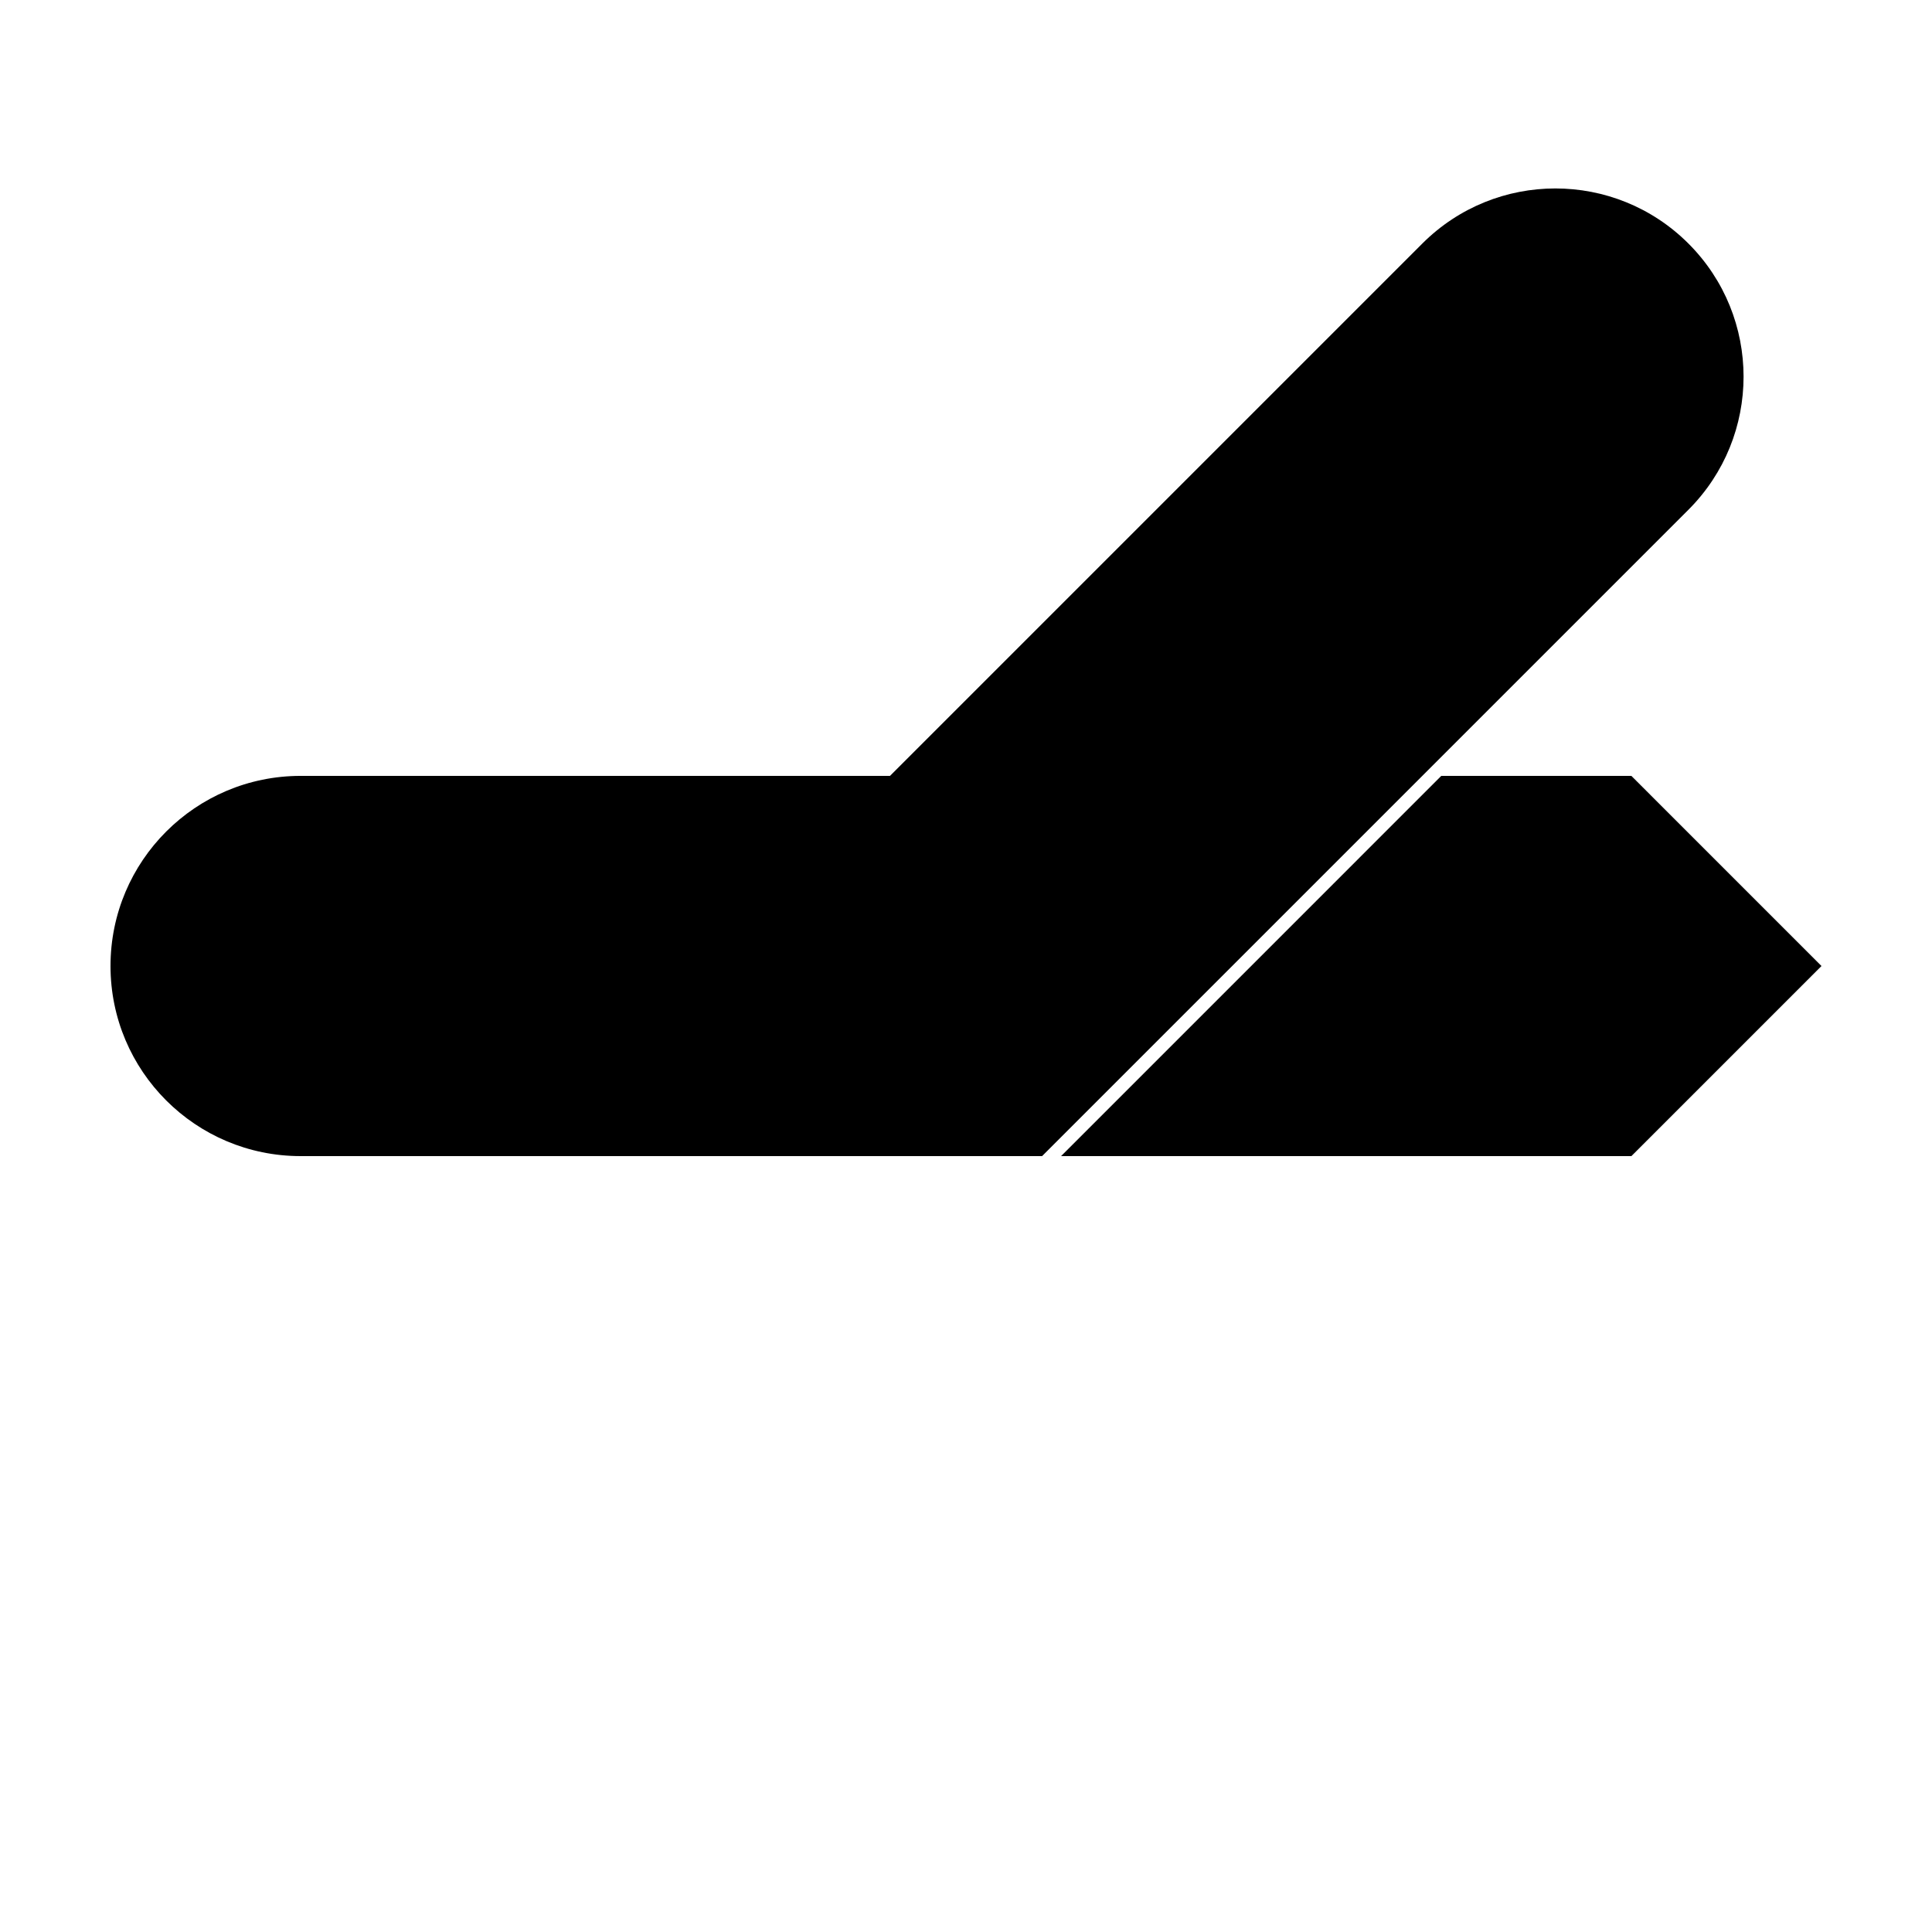
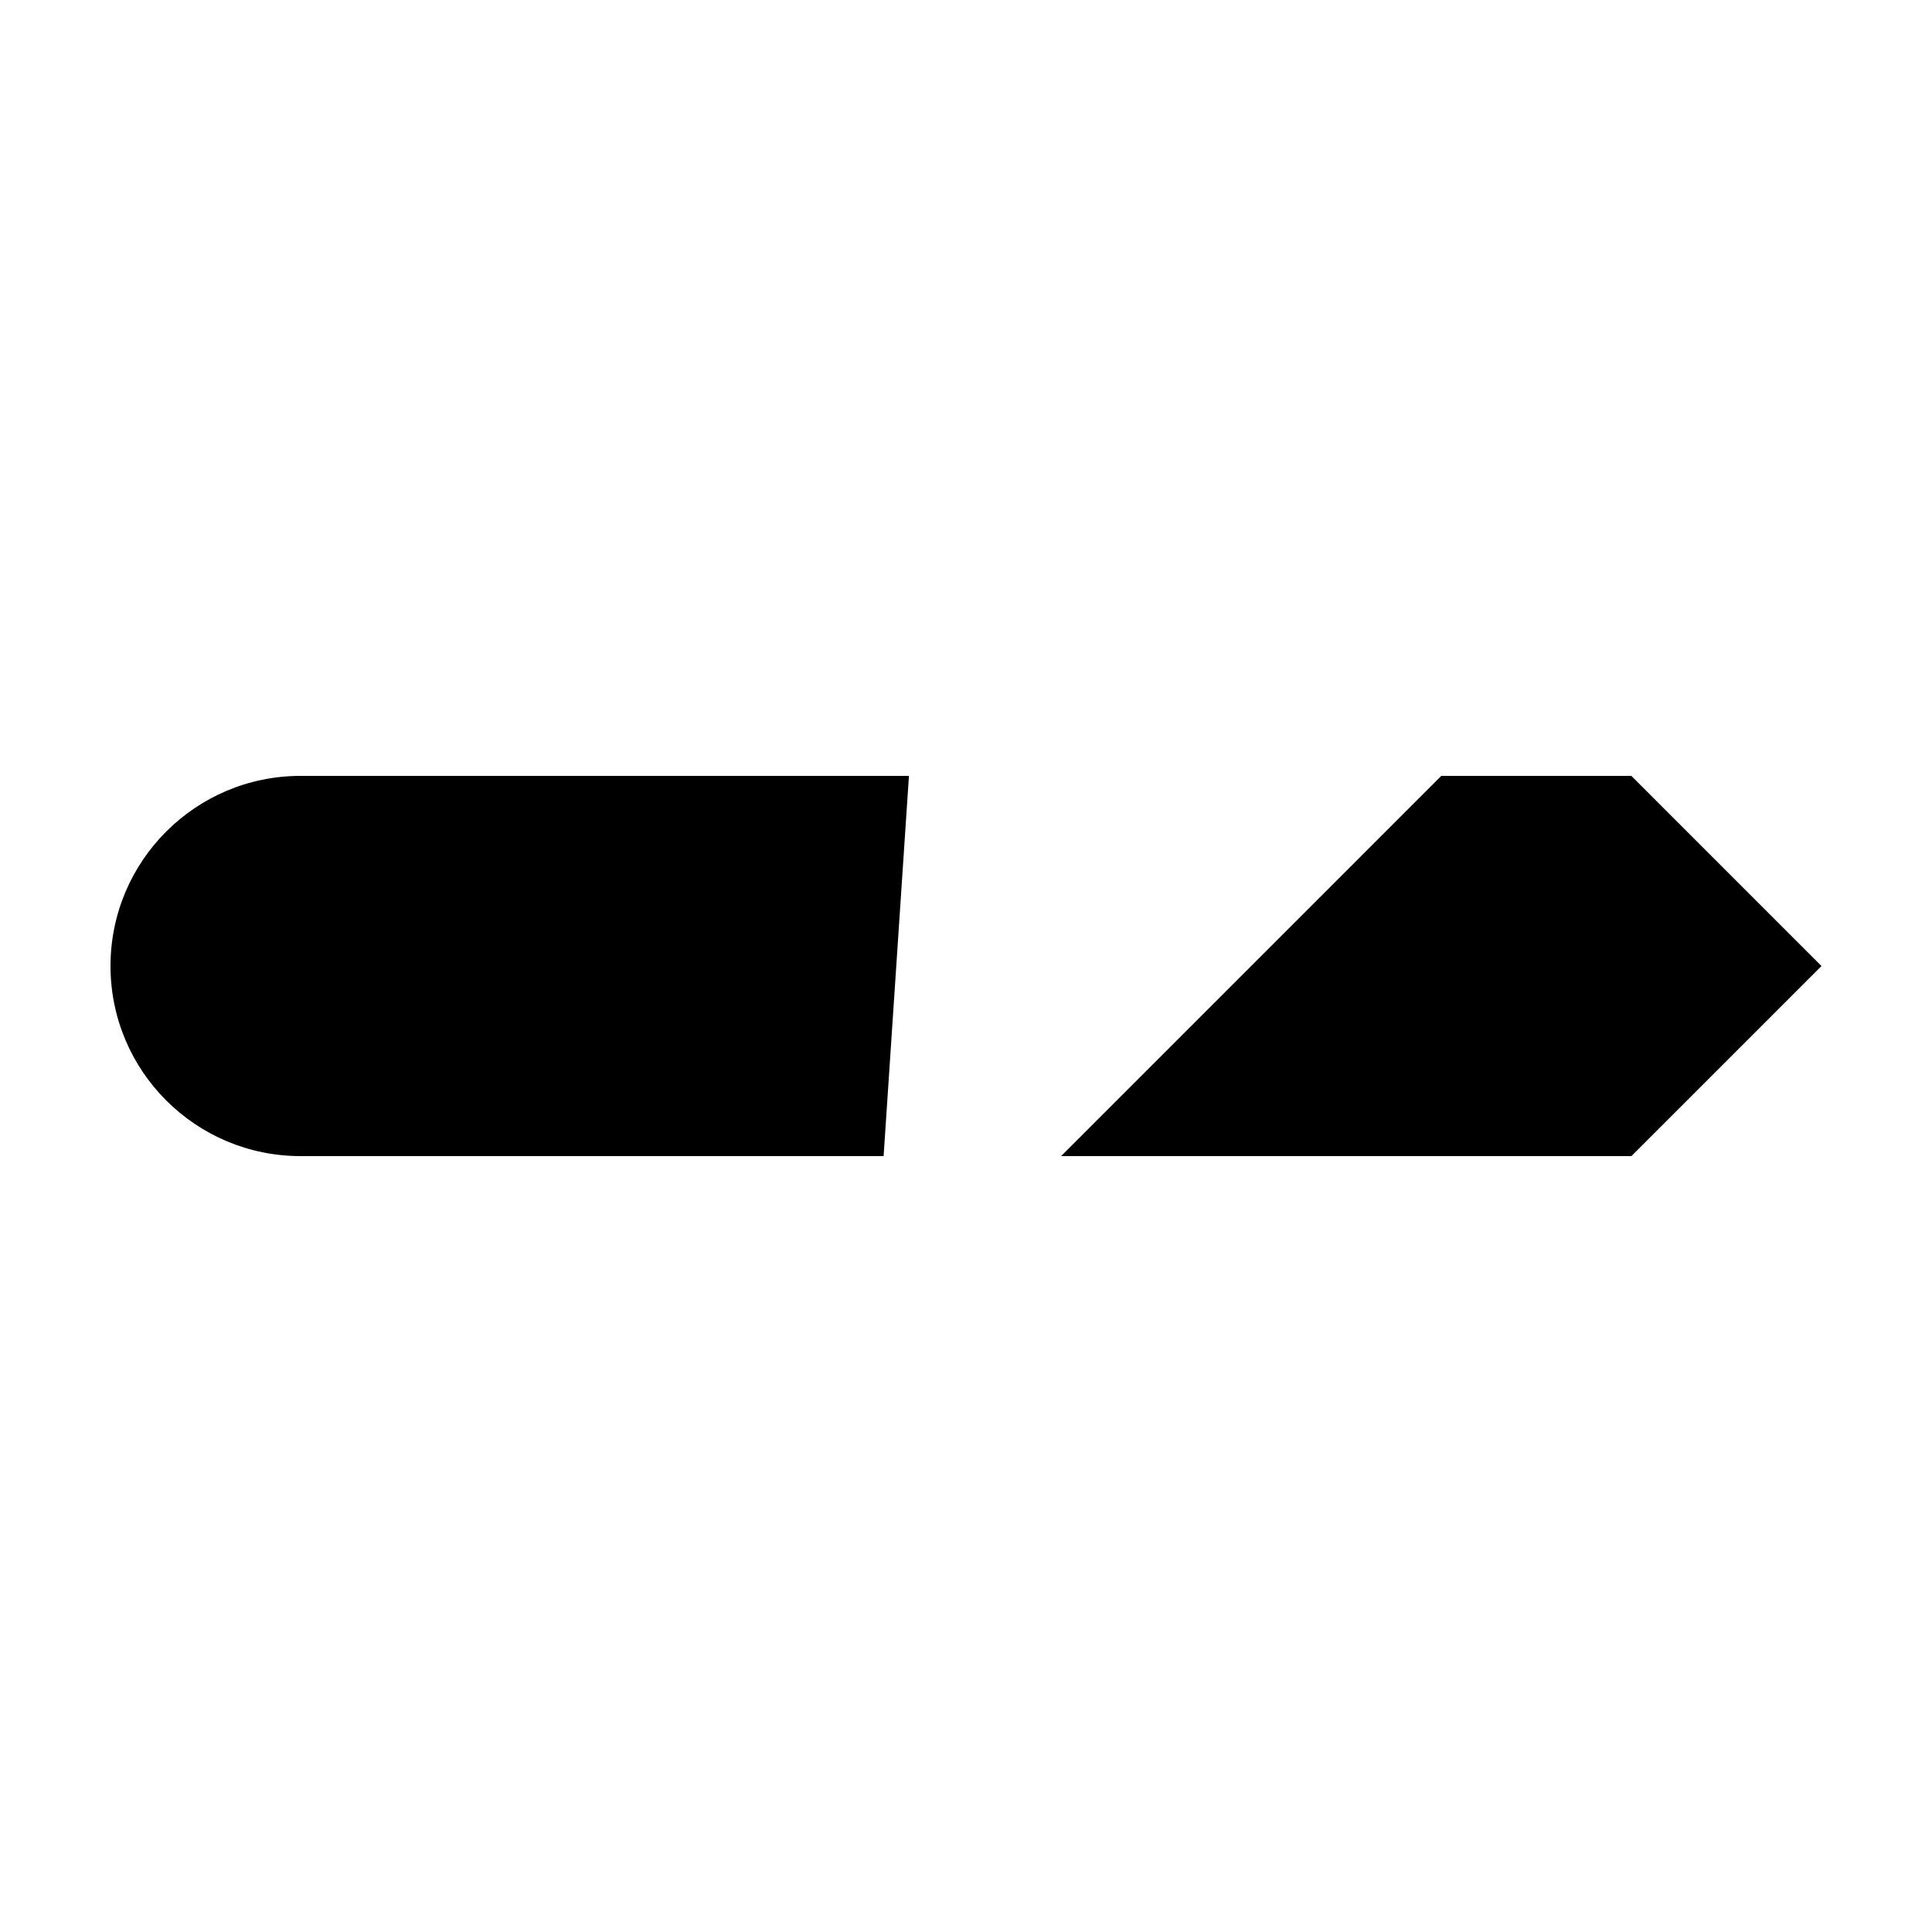
<svg xmlns="http://www.w3.org/2000/svg" fill="#000000" width="800px" height="800px" version="1.1" viewBox="144 144 512 512">
  <g>
-     <path d="m591.45 279.09-171.29 171.29h-70.535v-70.531l171.3-171.3c19.477-19.477 51.055-19.477 70.531 0 19.477 19.477 19.477 51.055 0 70.535z" />
-     <path d="m525.95 349.62h50.383l50.379 50.383-50.379 50.379h-151.14zm-141.07 0-6.715 100.76h-154.5c-27.824 0-50.379-22.555-50.379-50.379s22.555-50.383 50.379-50.383z" />
+     <path d="m525.95 349.62h50.383l50.379 50.383-50.379 50.379h-151.14zm-141.07 0-6.715 100.76h-154.5c-27.824 0-50.379-22.555-50.379-50.379s22.555-50.383 50.379-50.383" />
  </g>
</svg>